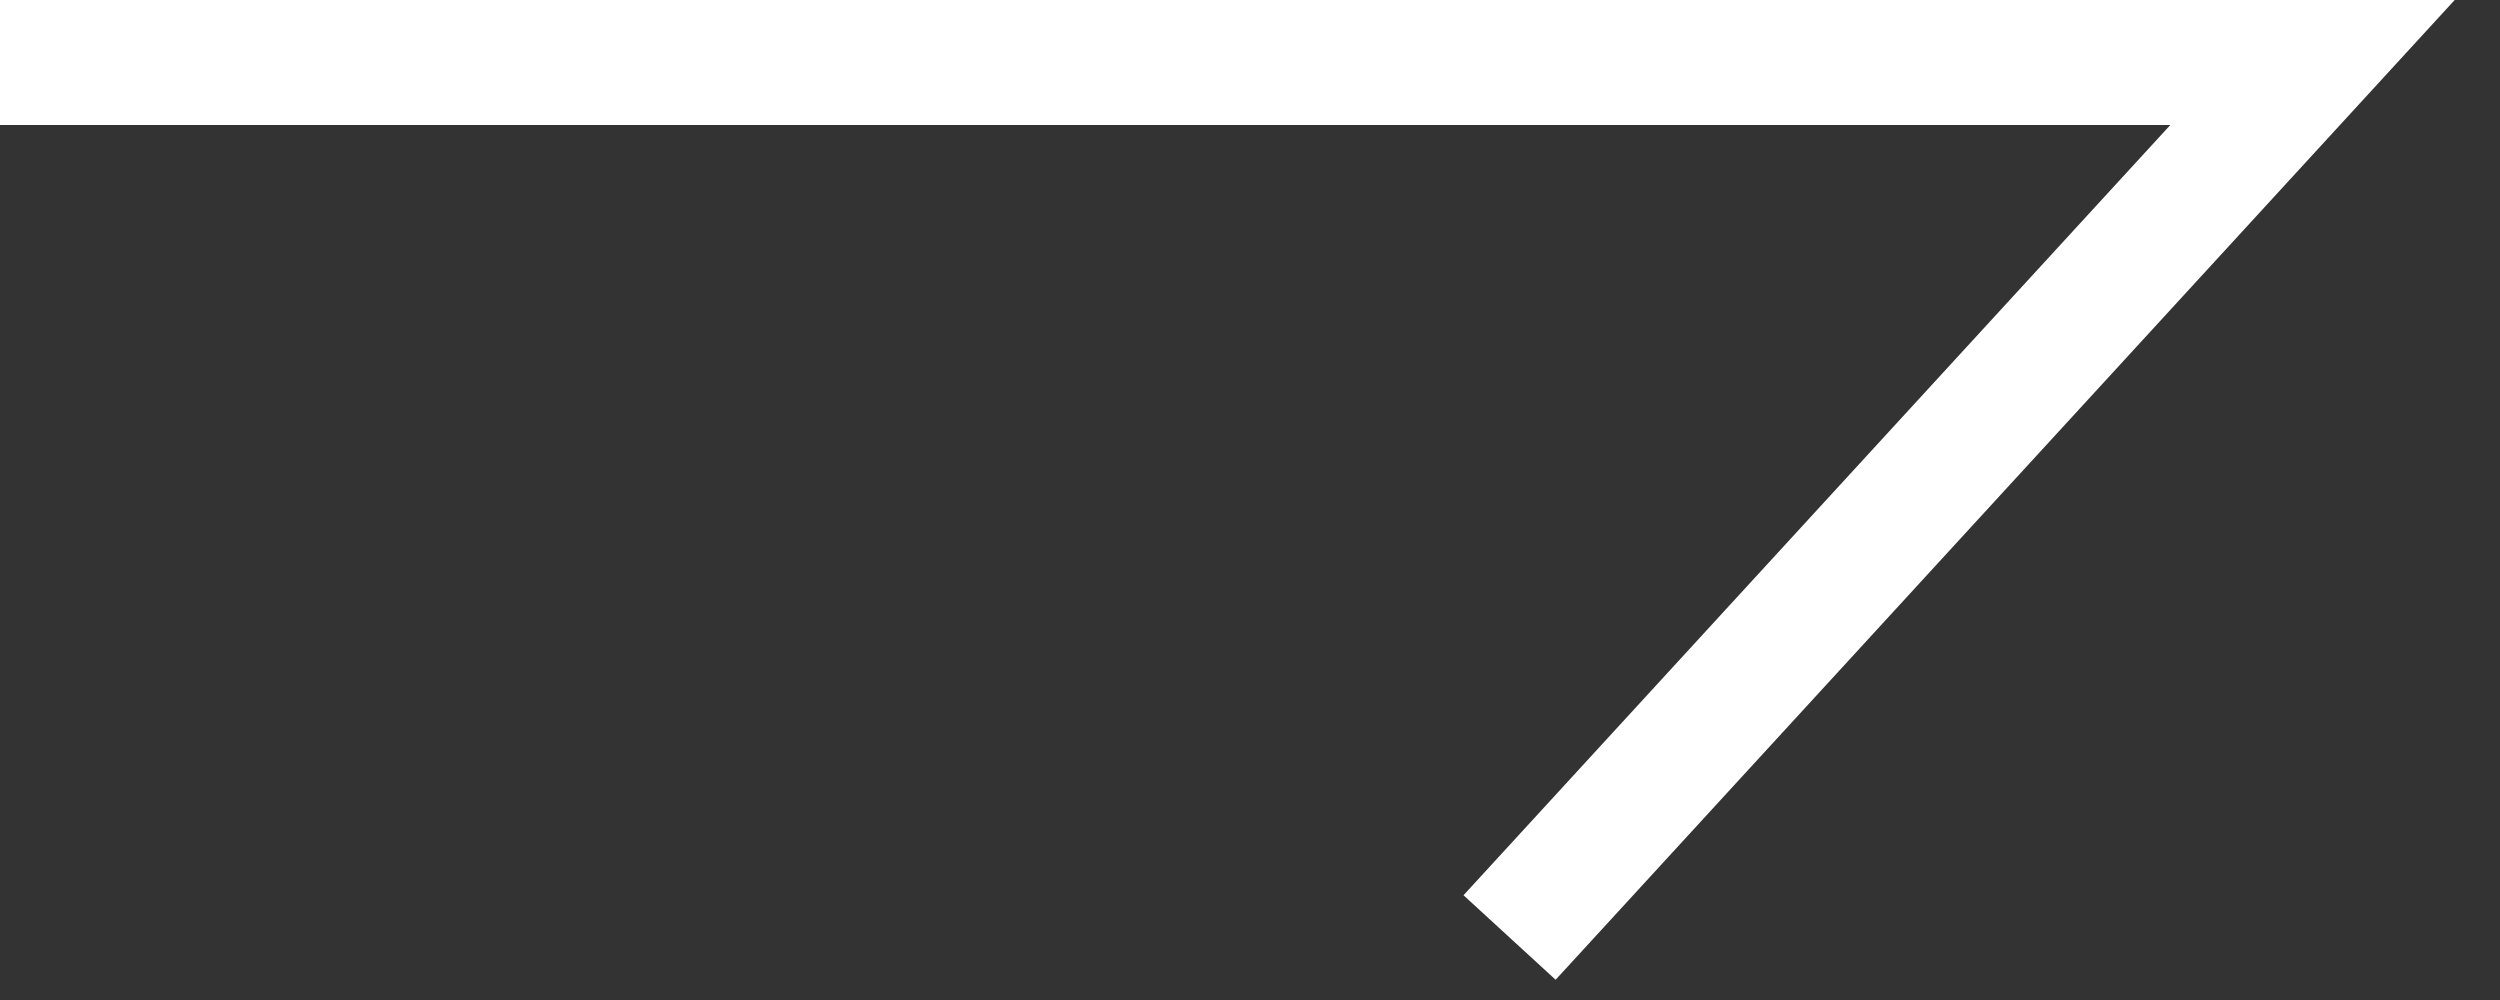
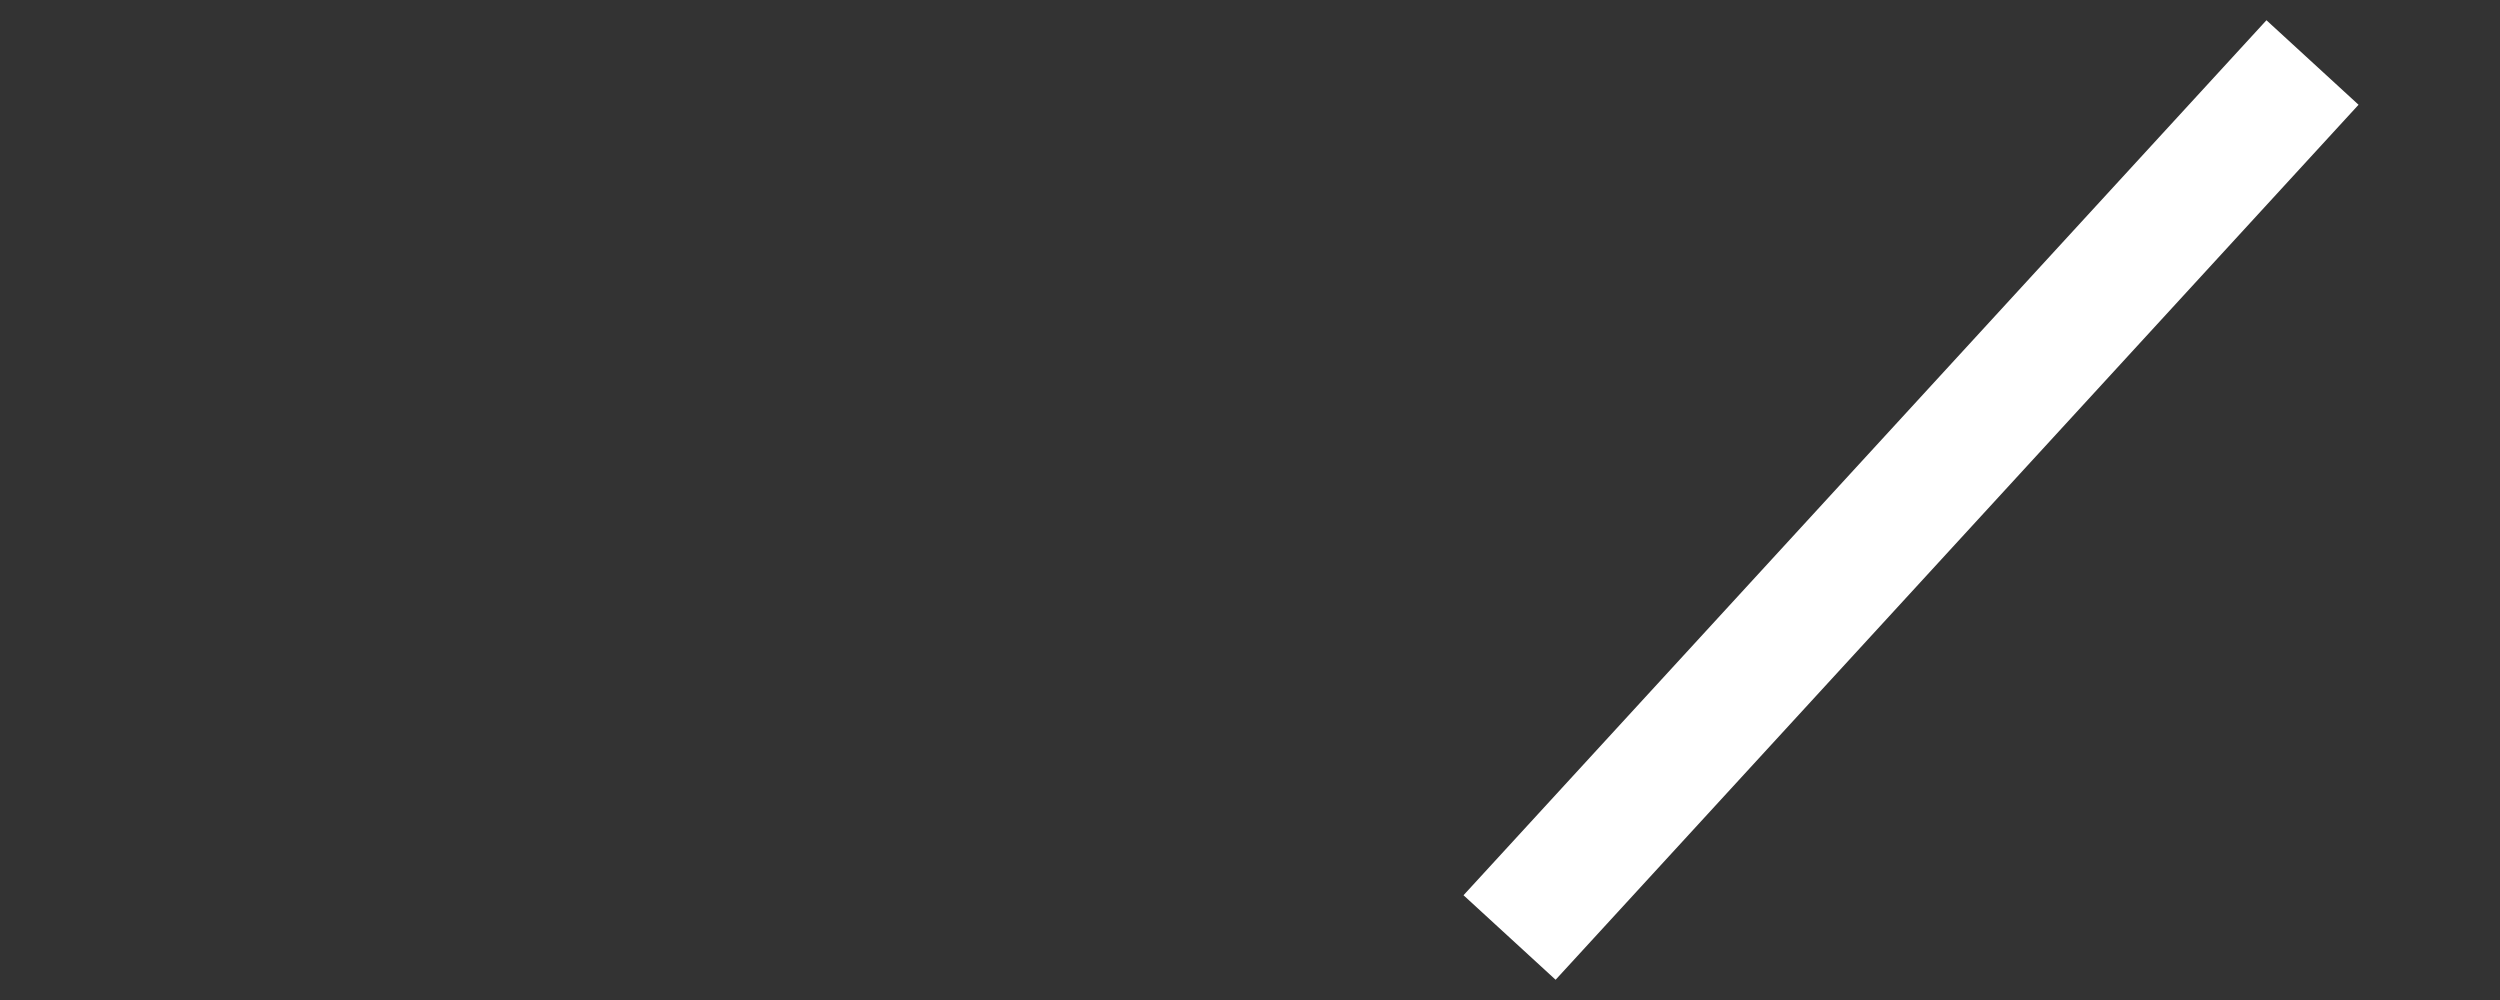
<svg xmlns="http://www.w3.org/2000/svg" width="40" height="16" viewBox="0 0 40 16" fill="none">
  <rect x="0" y="0" width="40" height="16" fill="#333333" stroke="none" />
-   <path id="Vector 2" d="M24.153 15L37 1H0" stroke="white" stroke-width="2" />
+   <path id="Vector 2" d="M24.153 15L37 1" stroke="white" stroke-width="2" />
</svg>